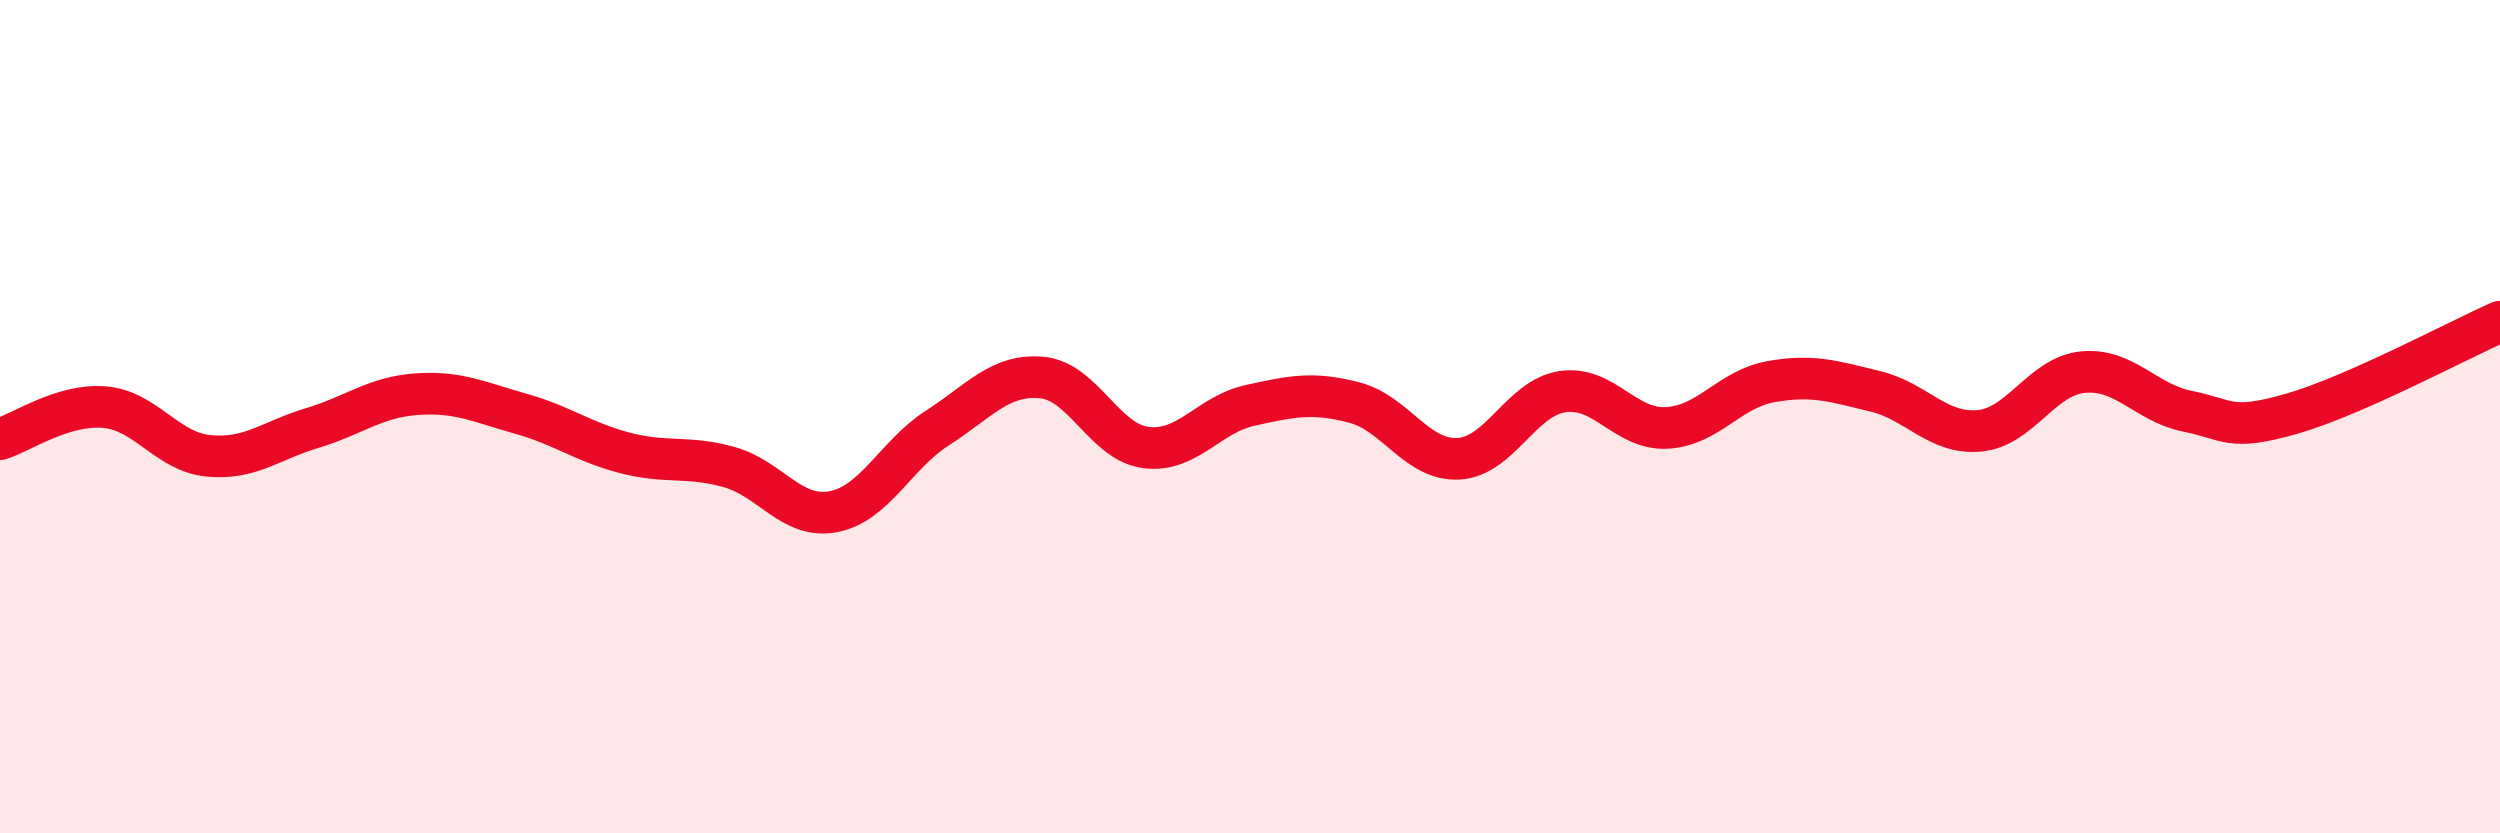
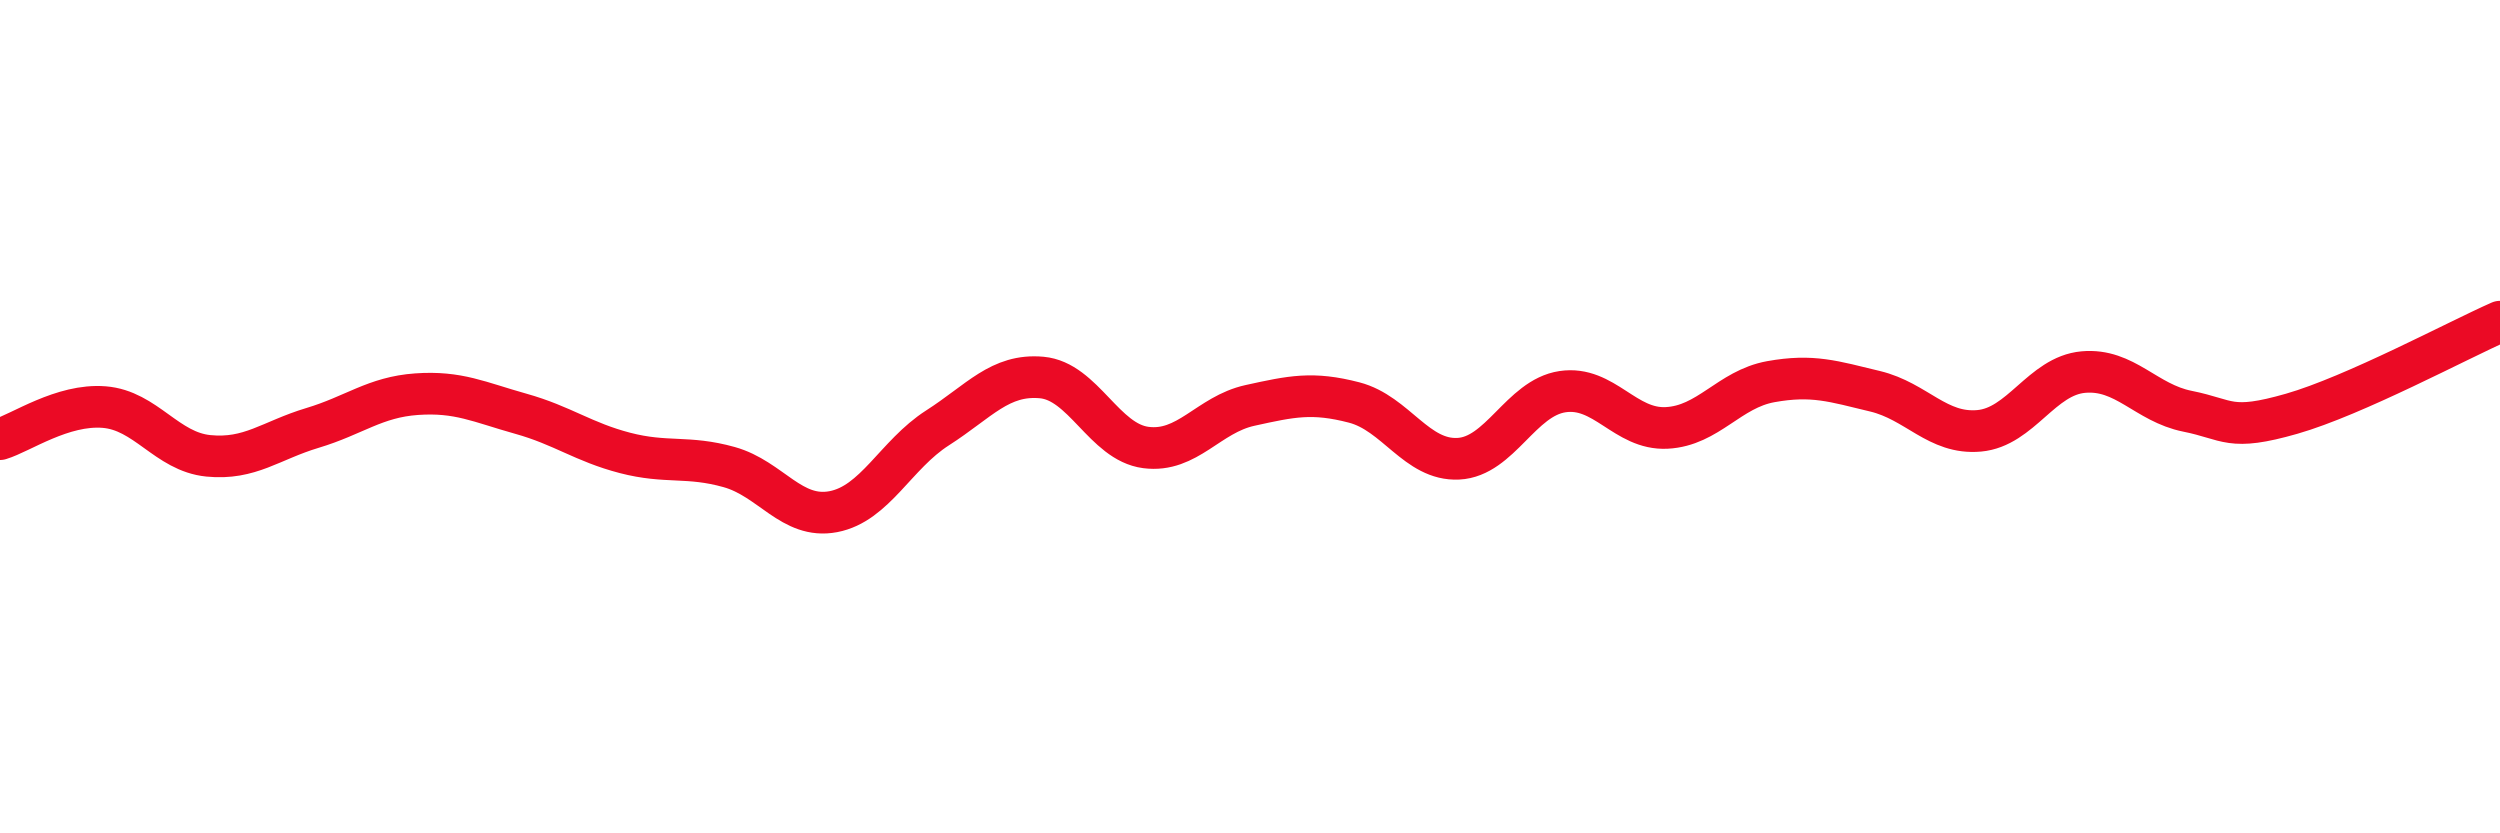
<svg xmlns="http://www.w3.org/2000/svg" width="60" height="20" viewBox="0 0 60 20">
-   <path d="M 0,10.54 C 0.5,10.39 1.5,9.69 2.5,9.77 C 3.5,9.85 4,10.84 5,10.94 C 6,11.04 6.5,10.57 7.5,10.27 C 8.5,9.97 9,9.53 10,9.46 C 11,9.39 11.5,9.65 12.5,9.93 C 13.5,10.21 14,10.61 15,10.87 C 16,11.13 16.5,10.93 17.5,11.21 C 18.5,11.49 19,12.47 20,12.28 C 21,12.09 21.5,10.91 22.5,10.27 C 23.5,9.63 24,8.97 25,9.06 C 26,9.15 26.5,10.61 27.5,10.74 C 28.5,10.87 29,9.95 30,9.73 C 31,9.51 31.5,9.4 32.5,9.66 C 33.5,9.92 34,11.06 35,11.01 C 36,10.96 36.5,9.55 37.5,9.4 C 38.5,9.25 39,10.32 40,10.27 C 41,10.22 41.5,9.34 42.5,9.16 C 43.5,8.98 44,9.15 45,9.39 C 46,9.63 46.5,10.43 47.5,10.34 C 48.5,10.25 49,9.02 50,8.93 C 51,8.84 51.5,9.67 52.5,9.87 C 53.5,10.07 53.5,10.36 55,9.93 C 56.5,9.5 59,8.16 60,7.72L60 20L0 20Z" fill="#EB0A25" opacity="0.1" stroke-linecap="round" stroke-linejoin="round" />
  <path d="M 0,10.54 C 0.5,10.39 1.5,9.69 2.5,9.77 C 3.5,9.85 4,10.84 5,10.94 C 6,11.04 6.5,10.57 7.5,10.27 C 8.5,9.97 9,9.53 10,9.46 C 11,9.39 11.5,9.65 12.5,9.93 C 13.5,10.21 14,10.61 15,10.87 C 16,11.13 16.5,10.93 17.5,11.21 C 18.5,11.49 19,12.47 20,12.28 C 21,12.09 21.5,10.91 22.5,10.27 C 23.5,9.63 24,8.97 25,9.06 C 26,9.15 26.5,10.61 27.5,10.74 C 28.5,10.87 29,9.95 30,9.73 C 31,9.51 31.5,9.4 32.5,9.66 C 33.5,9.92 34,11.06 35,11.01 C 36,10.96 36.5,9.55 37.5,9.4 C 38.5,9.25 39,10.32 40,10.27 C 41,10.22 41.5,9.34 42.5,9.16 C 43.5,8.98 44,9.15 45,9.39 C 46,9.63 46.5,10.43 47.5,10.34 C 48.5,10.25 49,9.02 50,8.93 C 51,8.84 51.5,9.67 52.5,9.87 C 53.5,10.07 53.5,10.36 55,9.93 C 56.5,9.5 59,8.16 60,7.72" stroke="#EB0A25" stroke-width="1" fill="none" stroke-linecap="round" stroke-linejoin="round" />
</svg>